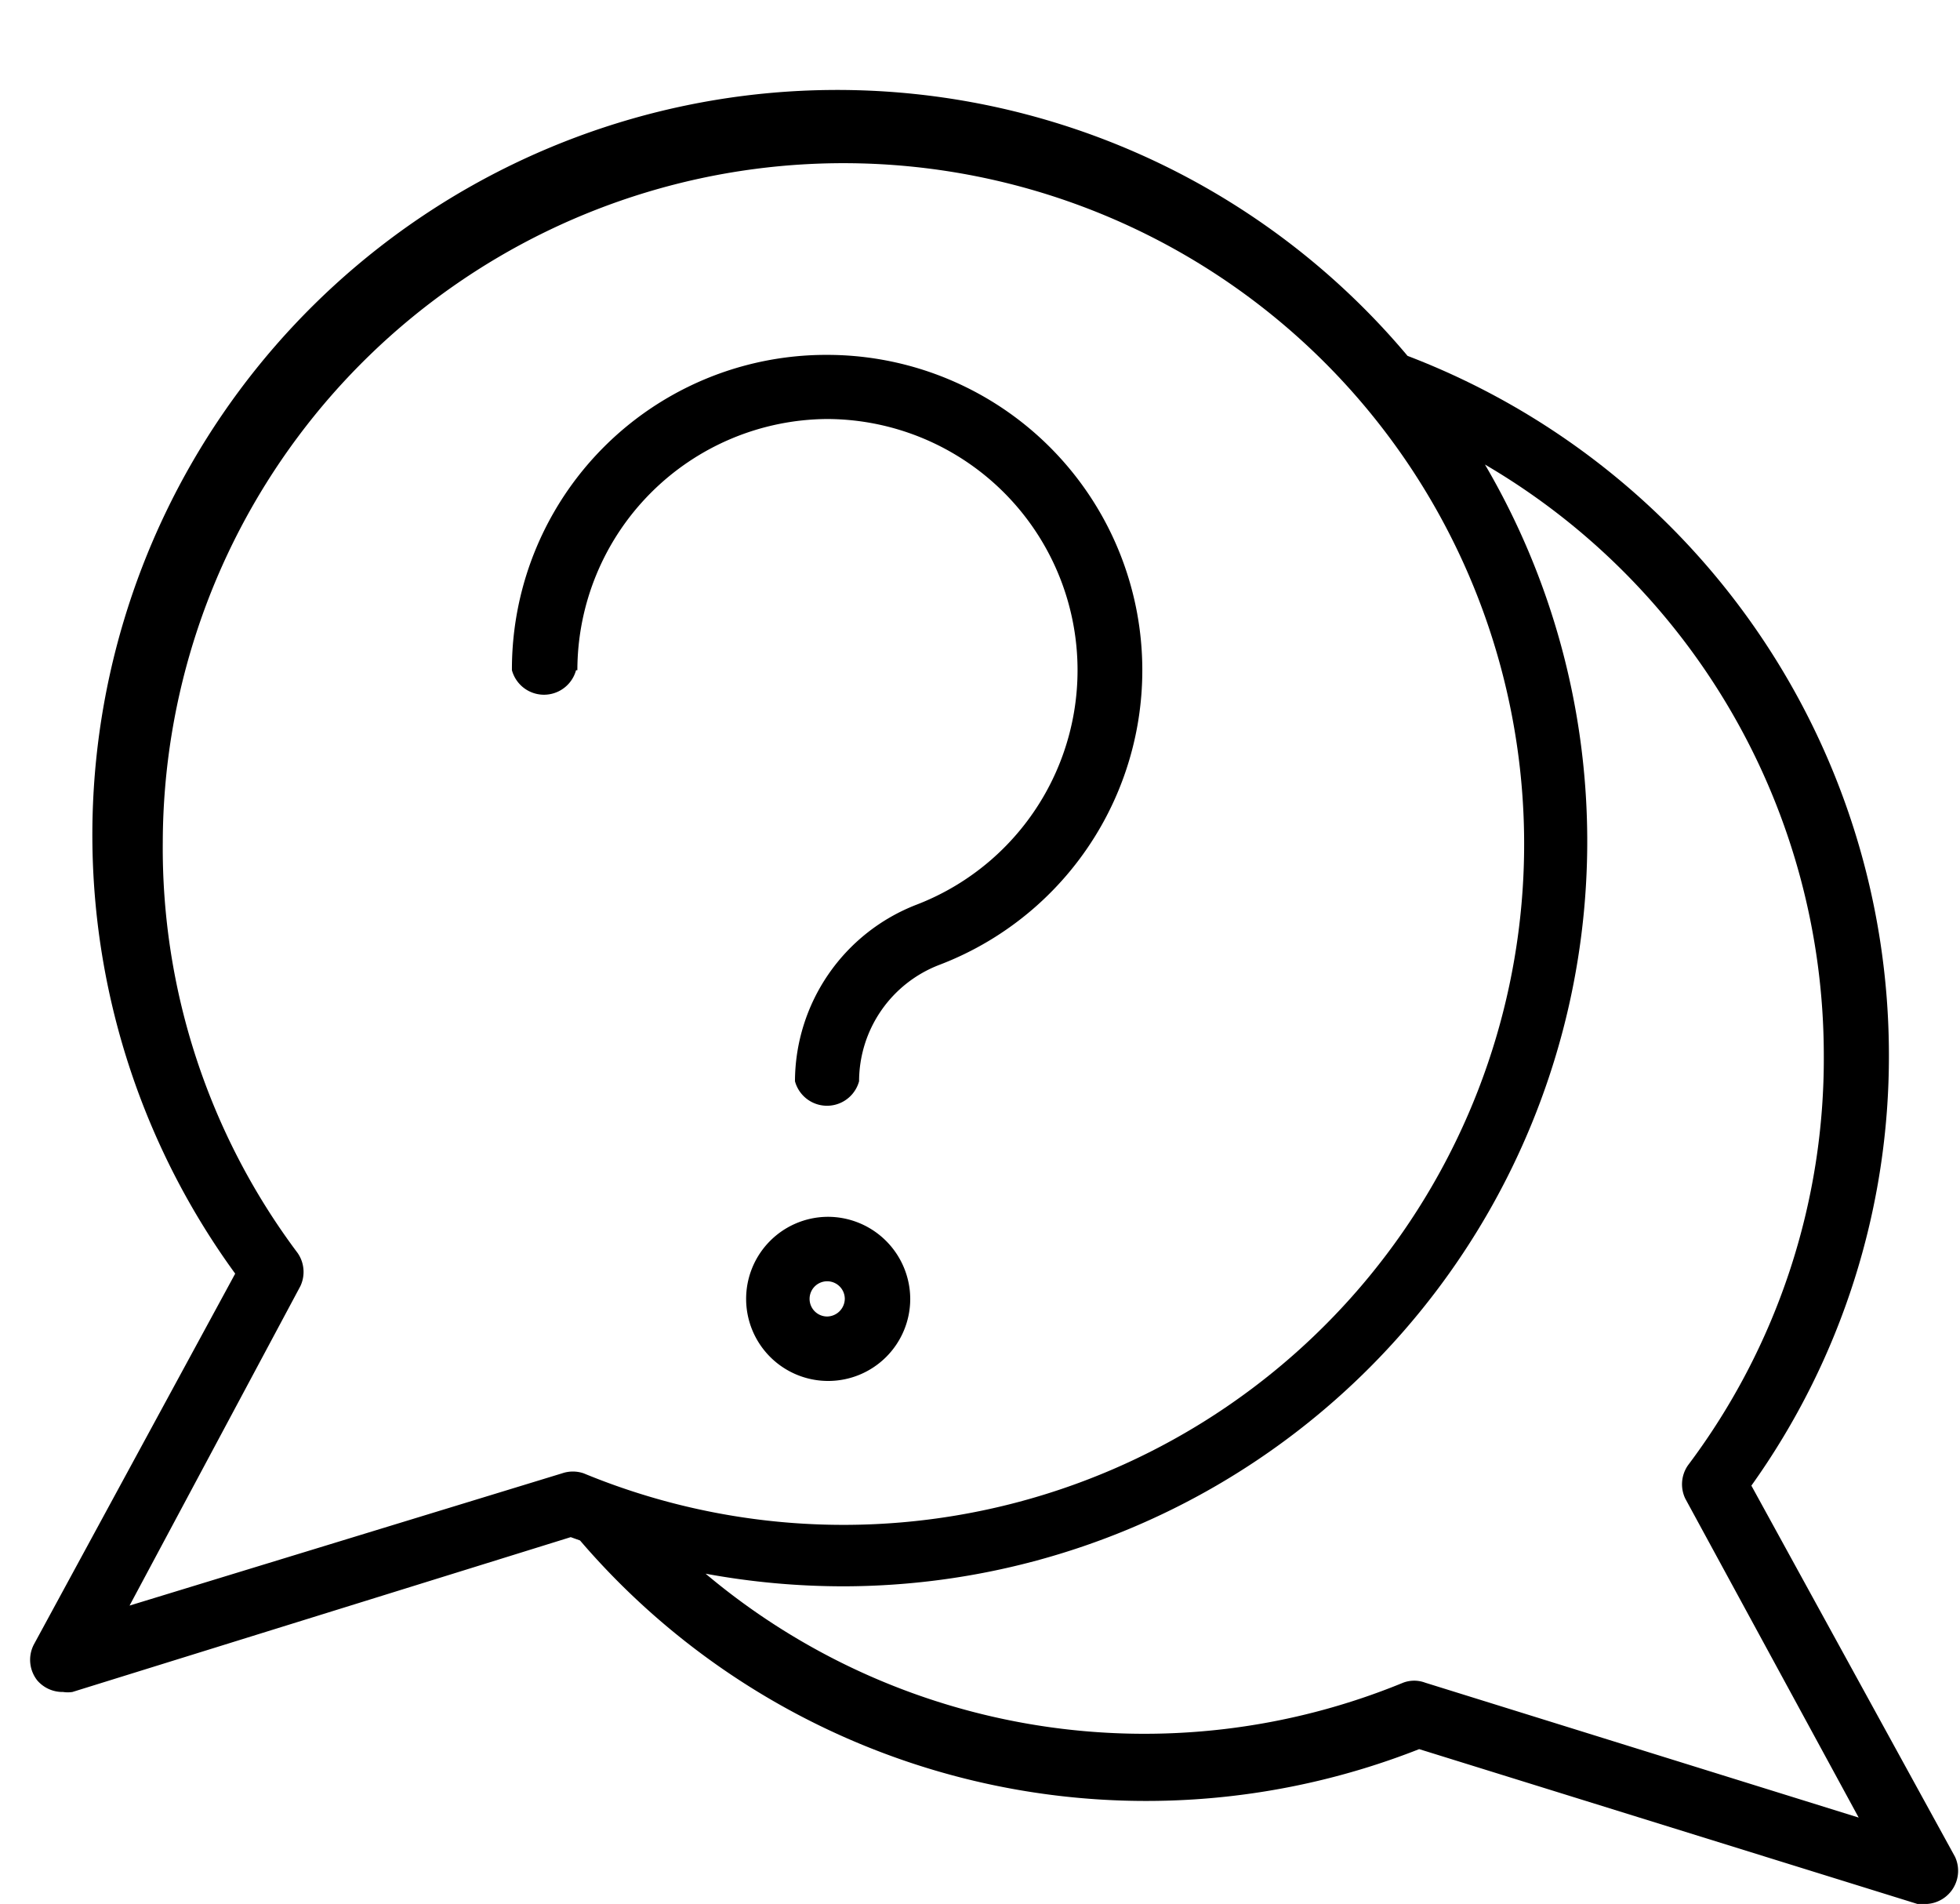
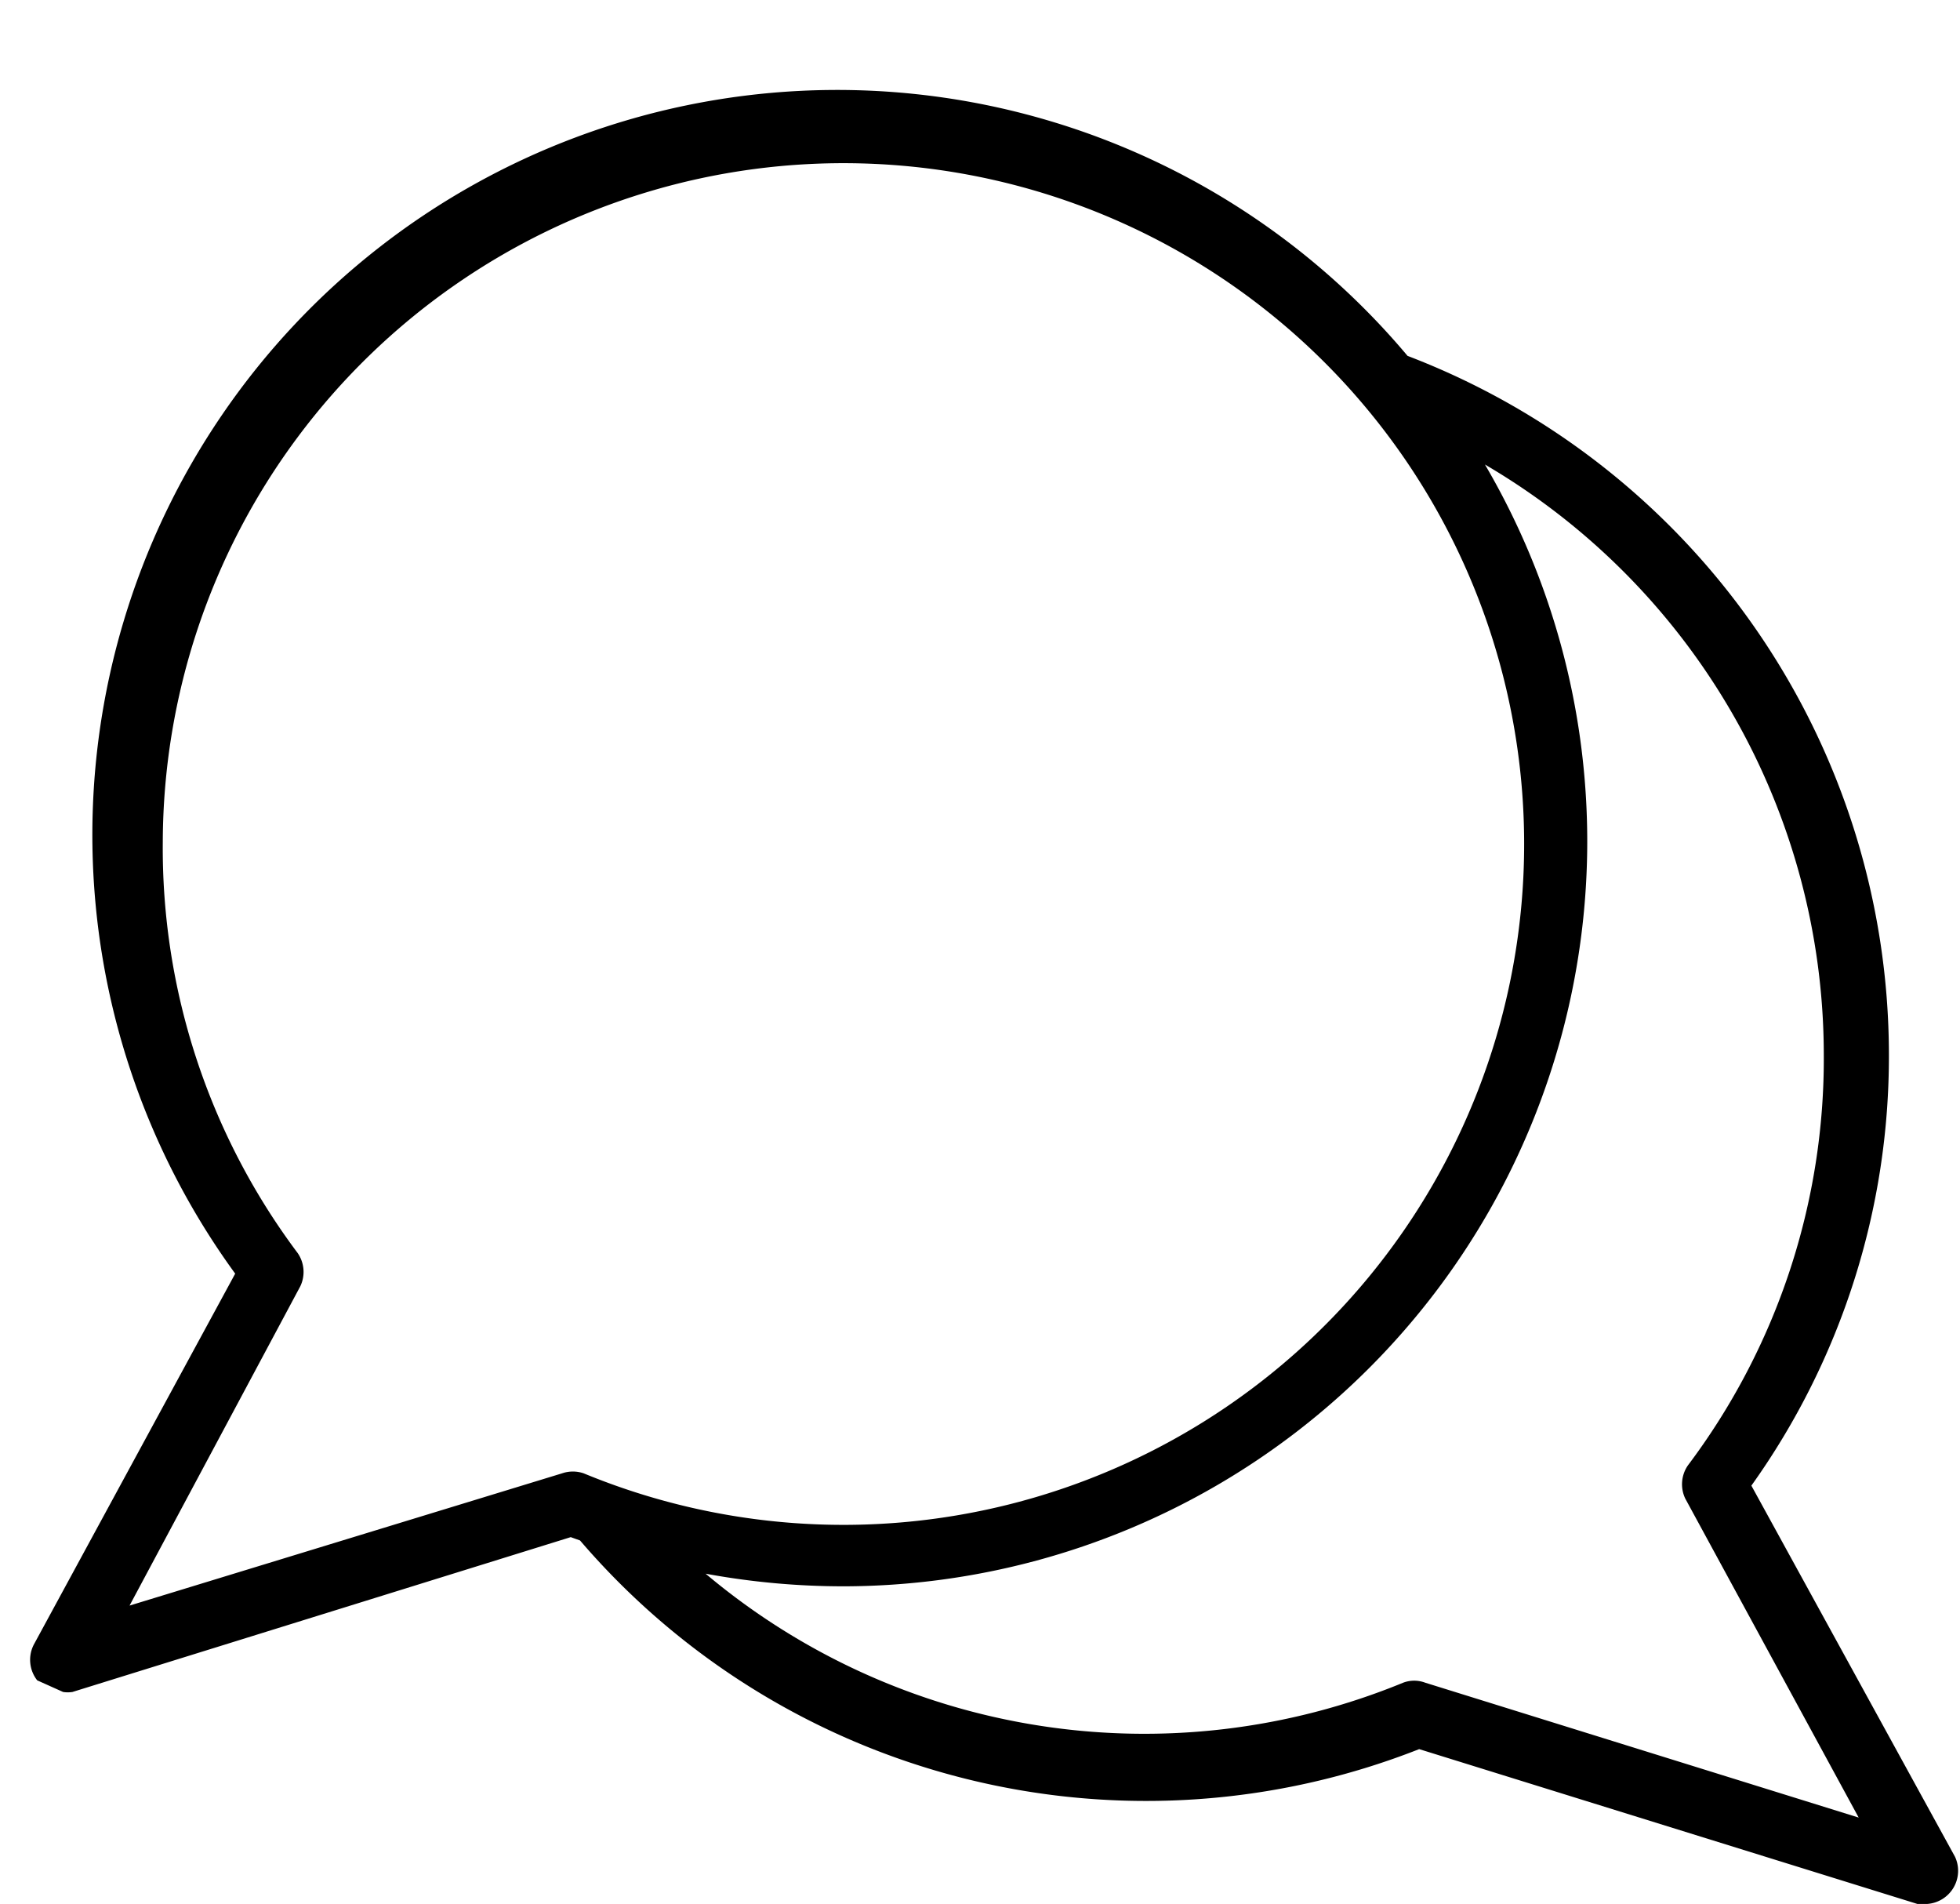
<svg xmlns="http://www.w3.org/2000/svg" data-name="Layer 2" height="57.3" preserveAspectRatio="xMidYMid meet" version="1.0" viewBox="2.1 1.9 59.0 57.3" width="59.0" zoomAndPan="magnify">
  <g id="change1_1">
-     <path d="M4,52.82a.92.92,0,0,0,.28,0l15-4.66.28.1a22.44,22.44,0,0,0,25.26,6.28l15,4.66a.9.9,0,0,0,.28,0,1,1,0,0,0,.85-1.42L54.82,46.61a22.22,22.22,0,0,0,4.14-13,22.53,22.53,0,0,0-14.49-21A22.42,22.42,0,0,0,9.18,40.23L3.12,51.39a1,1,0,0,0,.1,1.08A1,1,0,0,0,4,52.82ZM57,33.61A20.36,20.36,0,0,1,52.91,46a1,1,0,0,0-.08,1l5.22,9.6L45,52.54a.94.94,0,0,0-.66,0,20.51,20.51,0,0,1-21-3.28,22.88,22.88,0,0,0,4.15.38A22.42,22.42,0,0,0,46.8,15.88,20.6,20.6,0,0,1,57,33.61Zm-45.86,7a1,1,0,0,0-.08-1A20.31,20.31,0,0,1,7,27.24a20.49,20.49,0,1,1,12.67,19,1,1,0,0,0-.65,0L6,50.22Z" />
+     <path d="M4,52.82a.92.92,0,0,0,.28,0l15-4.66.28.1a22.44,22.44,0,0,0,25.26,6.28l15,4.66a.9.9,0,0,0,.28,0,1,1,0,0,0,.85-1.42L54.82,46.61a22.22,22.22,0,0,0,4.14-13,22.53,22.53,0,0,0-14.49-21A22.42,22.42,0,0,0,9.18,40.23L3.12,51.39a1,1,0,0,0,.1,1.08ZM57,33.61A20.36,20.36,0,0,1,52.91,46a1,1,0,0,0-.08,1l5.22,9.6L45,52.54a.94.94,0,0,0-.66,0,20.51,20.51,0,0,1-21-3.28,22.88,22.88,0,0,0,4.15.38A22.42,22.42,0,0,0,46.8,15.88,20.6,20.6,0,0,1,57,33.61Zm-45.86,7a1,1,0,0,0-.08-1A20.31,20.31,0,0,1,7,27.24a20.49,20.49,0,1,1,12.67,19,1,1,0,0,0-.65,0L6,50.22Z" />
  </g>
  <g id="change1_2">
-     <path d="M19.48,22.07A7.57,7.57,0,0,1,27,14.51h0a7.56,7.56,0,0,1,2.68,14.62,5.72,5.72,0,0,0-3.65,5.31,1,1,0,0,0,1.93,0,3.76,3.76,0,0,1,2.41-3.5A9.49,9.49,0,0,0,27,12.58h0a9.46,9.46,0,0,0-9.49,9.49,1,1,0,0,0,1.93,0Z" />
-   </g>
+     </g>
  <g id="change1_3">
-     <path d="M27,38.52A2.47,2.47,0,1,0,29.5,41,2.48,2.48,0,0,0,27,38.52Zm0,3a.53.53,0,1,1,.53-.53A.54.54,0,0,1,27,41.52Z" />
-   </g>
+     </g>
</svg>